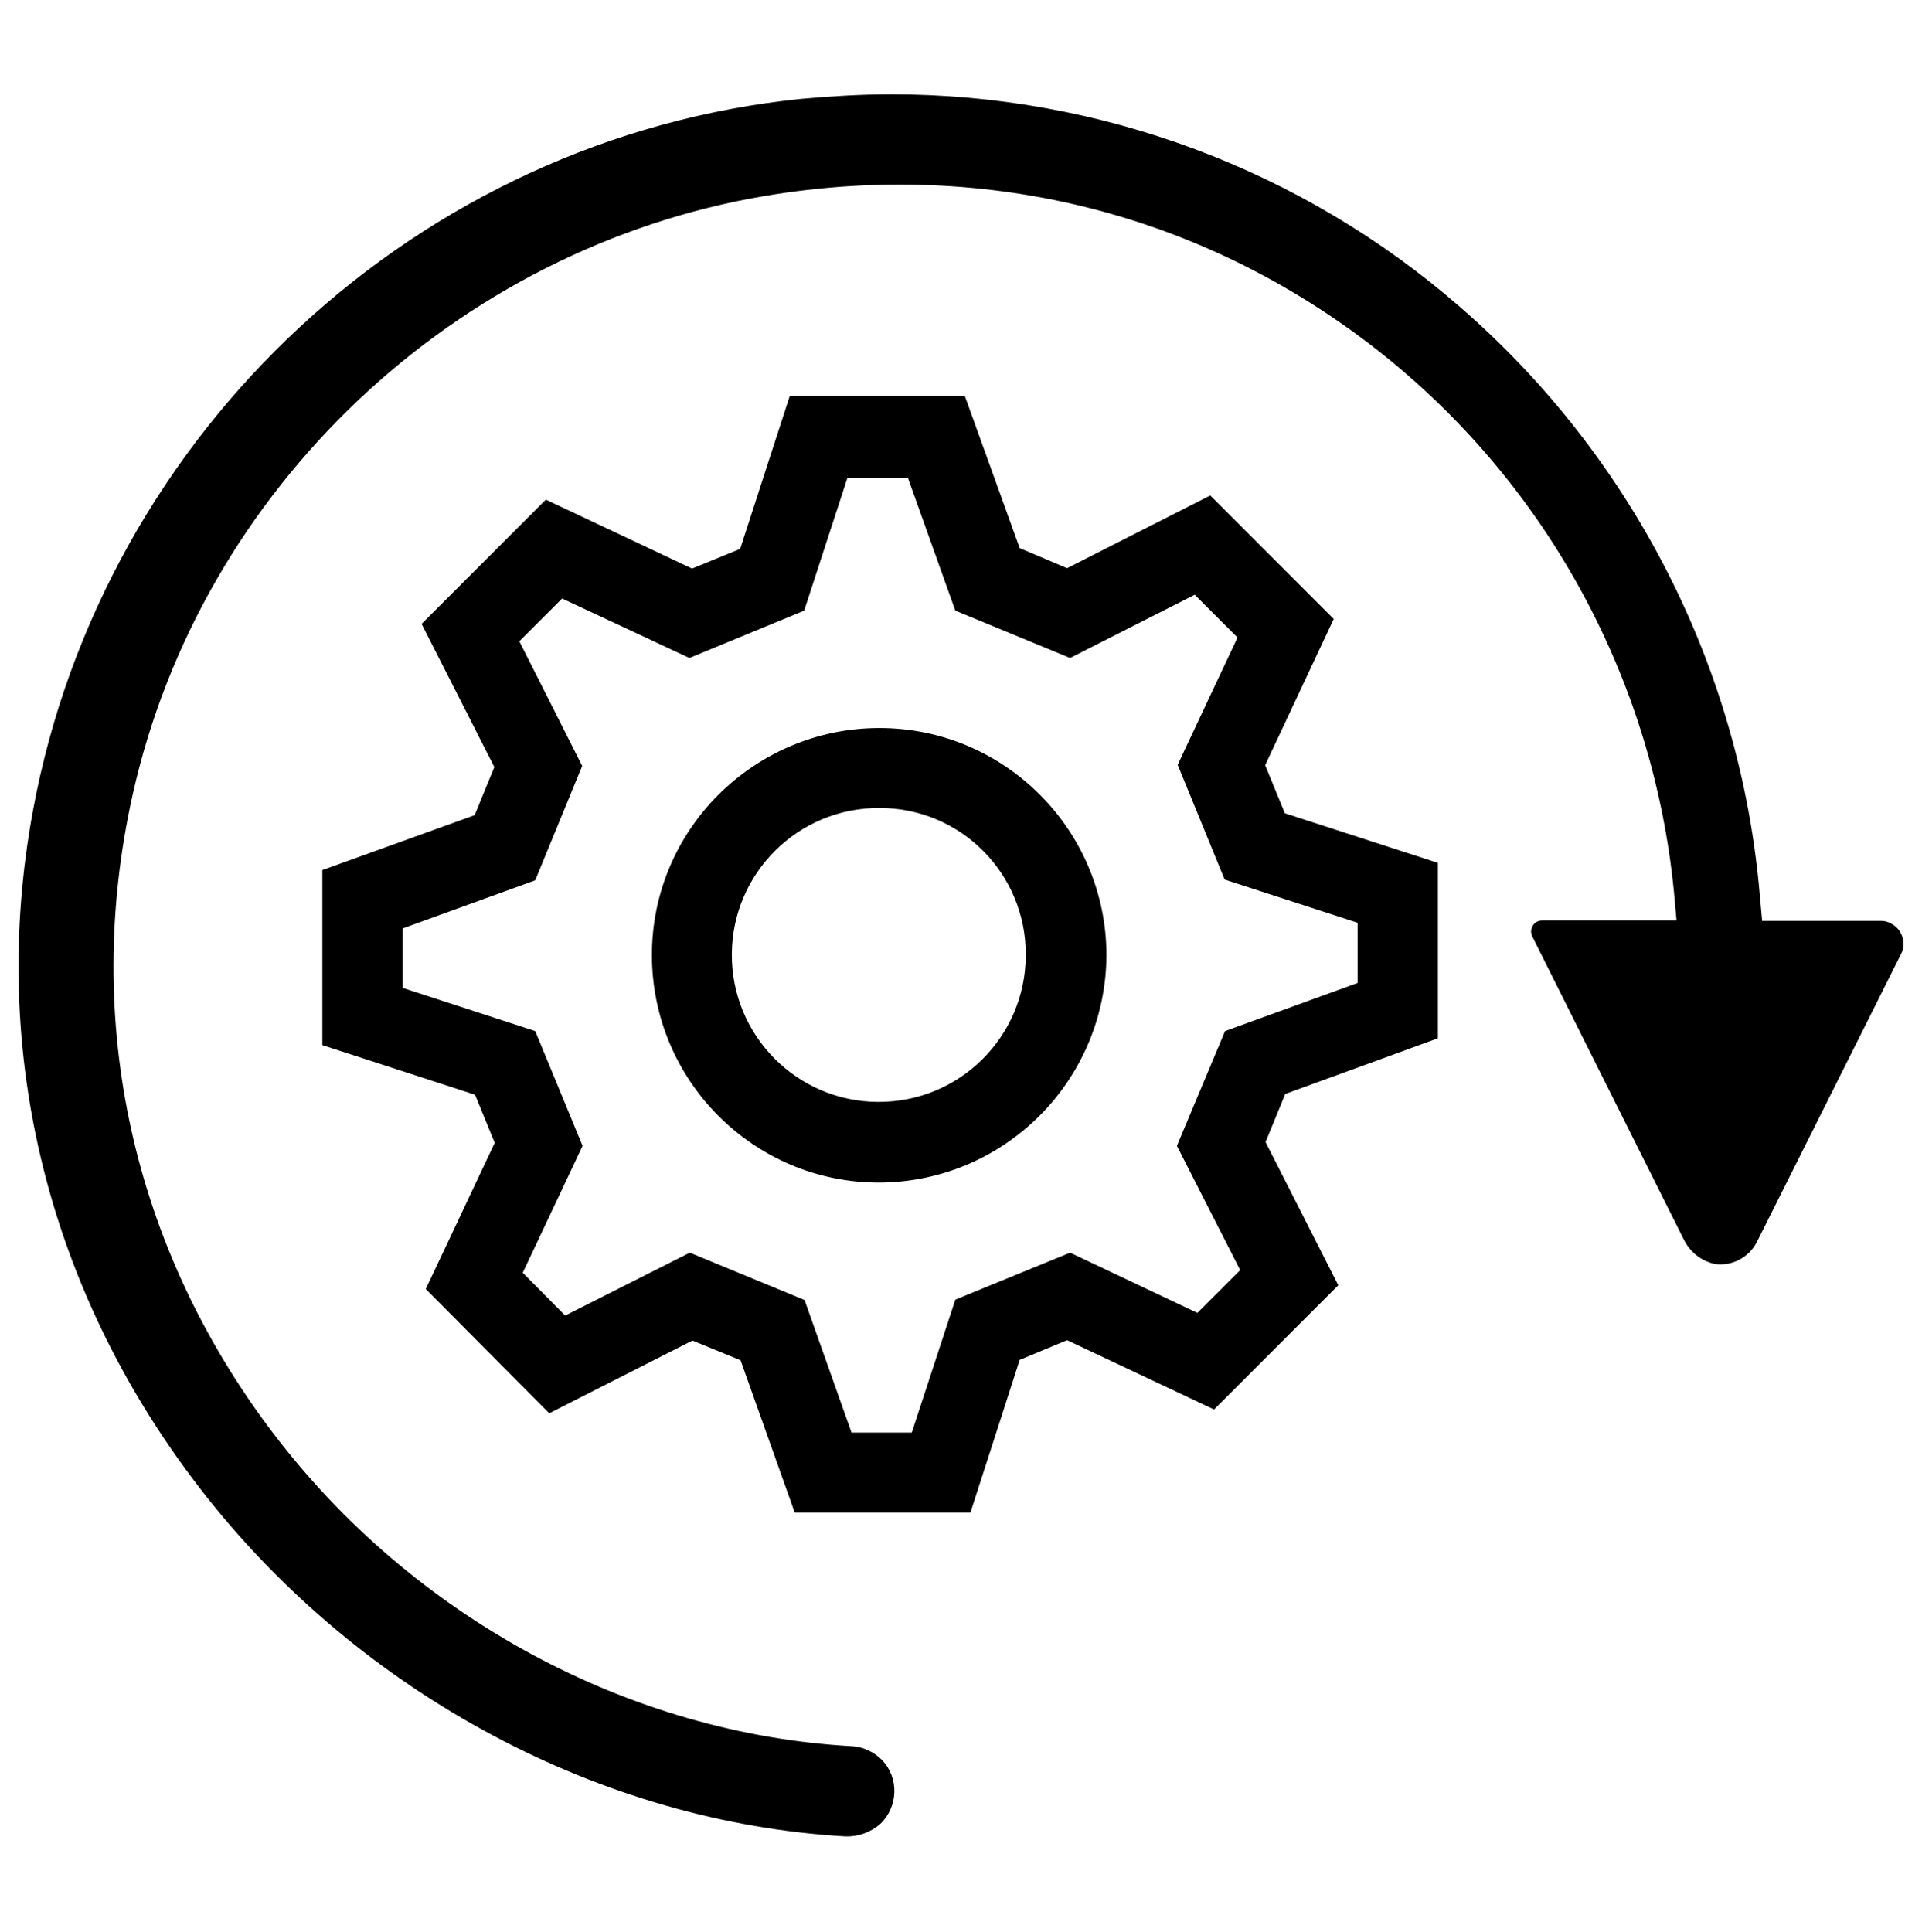
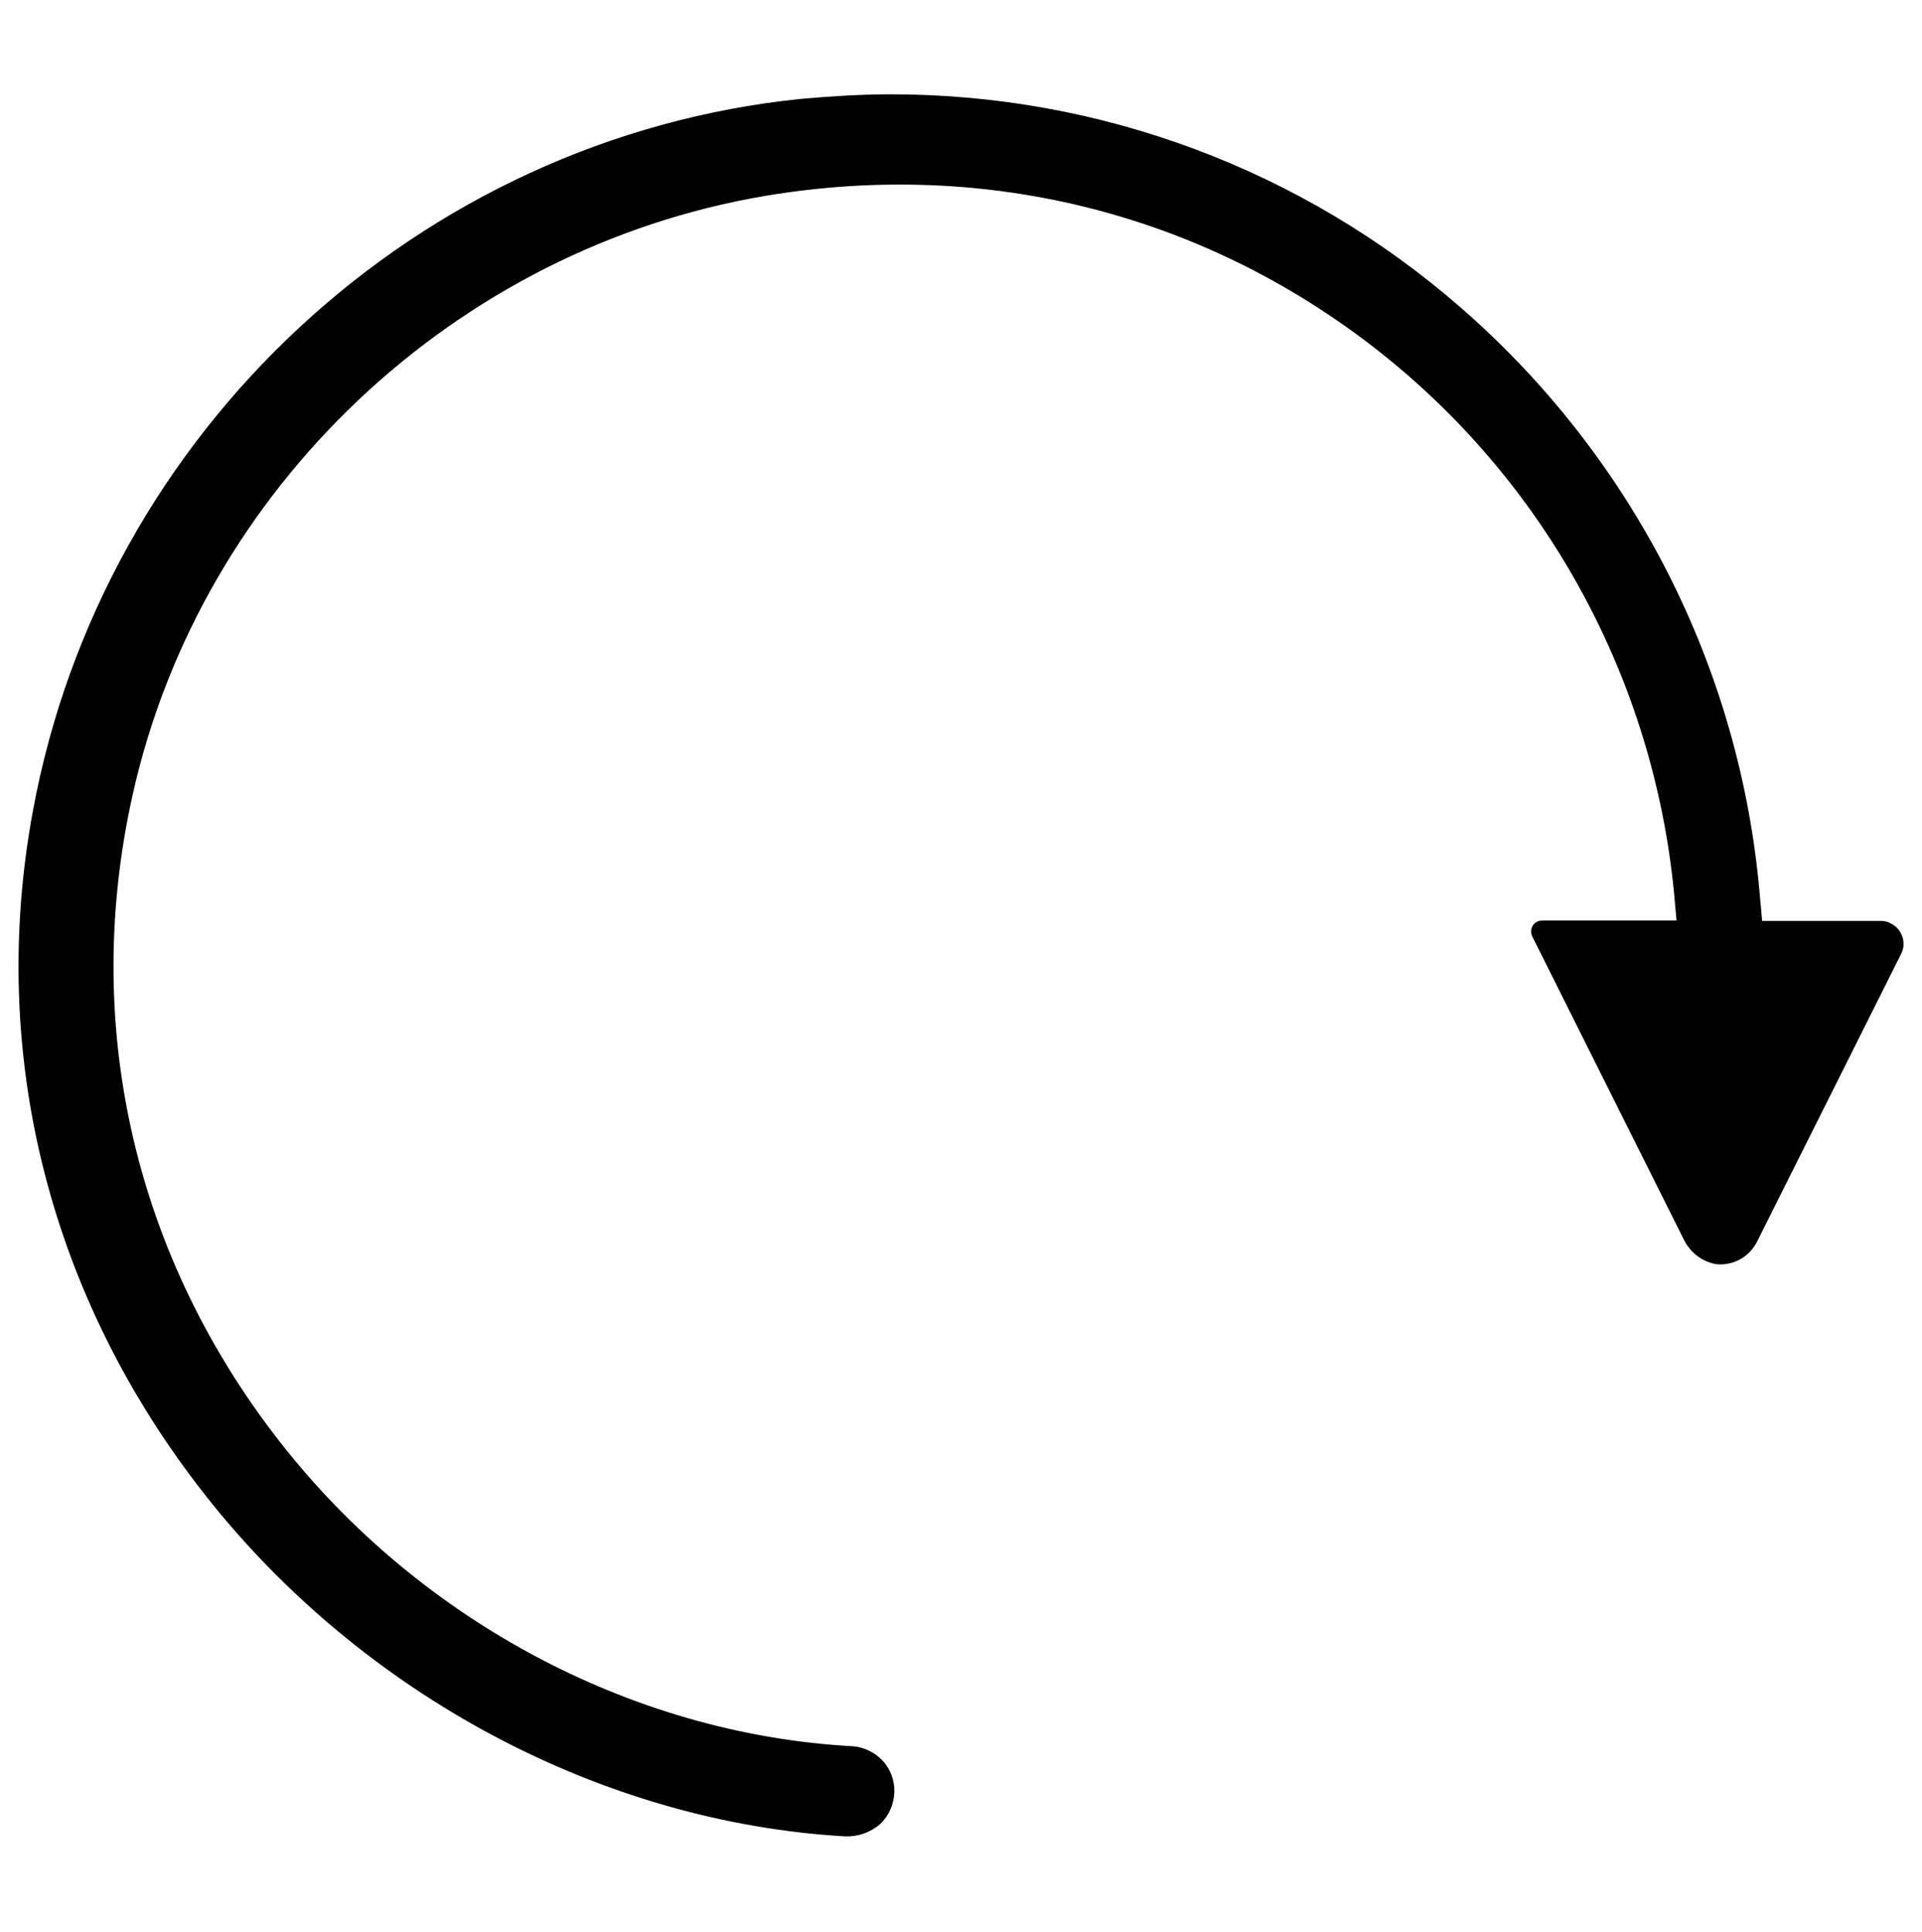
<svg xmlns="http://www.w3.org/2000/svg" version="1.1" id="Movimiento" x="0px" y="0px" viewBox="0 0 507.4 510" style="enable-background:new 0 0 507.4 510;" xml:space="preserve">
  <g>
    <path d="M463.8,327.9l38.1-76.1c1.5-2.9,0.2-6.6-2.7-8c-0.8-0.5-1.7-0.7-2.7-0.7h-31.3l-0.6-6.6C459.5,176.3,431,120.6,385.4,81   c-41.6-36.2-94.9-56.1-150.1-56.1c-8,0-15.9,0.5-23.8,1.2C110.6,36.4,27.2,113.7,8.7,214C-3.2,278.2,13,342.3,54.1,394.6   c41.6,52.9,104.8,86.5,169.1,90.2c3.4,0.1,6.7-1.1,9.2-3.3c4.7-4.5,5-12.1,0.5-16.8c-2-2.1-4.9-3.5-7.8-3.7   C166.2,457.8,109,427,72,378.2S21.7,269.6,35,209.9C53,129,120.2,65.5,202.1,51.7c59.1-9.9,117.2,5.1,163.5,42.3   c43.4,34.9,70.8,85.9,76.3,141.3l0.7,7.7h-35.5c-1.6,0-2.8,1.2-2.9,2.8c0,0.5,0.1,0.9,0.3,1.4l39.9,79.8c1.6,3.4,4.6,5.9,8.4,6.7   C457.2,334.3,461.7,332,463.8,327.9z" />
-     <path d="M256.2,399.3h-46.4l-14.3-40.2l-12.7-5.2L145,373.1l-32.6-32.8l18.2-38.6l-5.2-12.7l-40.3-13.1v-46.2l40.2-14.5l5.2-12.7   l-19.2-37.8l32.8-32.8l38.6,18.2l12.7-5.2l13.1-40.4h46.2l14.5,40.2l12.5,5.3l37.8-19.2l32.6,32.6L334,202l5.2,12.7l40.4,13.1v46.3   l-40.3,14.7l-5.2,12.7l19.2,37.8l-32.8,32.8l-38.8-18.3l-12.5,5.2L256.2,399.3z M224.8,378.2h15.9l11.5-35.1l30.3-12.4l33.6,15.9   l11.3-11.3l-16.7-32.8l12.7-30.3l35-12.7v-15.9l-35.1-11.4l-12.4-30.3l15.8-33.6L315.4,157l-32.9,16.7l-30.3-12.5l-12.5-35h-16   l-11.4,35L182,173.7L148.4,158l-11.3,11.3l16.6,32.9l-12.4,30.2l-35,12.7v15.7l35,11.4l12.5,30.3L138,336l11.2,11.3l32.9-16.6   l30.3,12.5L224.8,378.2z M232.2,312.2c-33.1,0.1-60-26.8-60.1-59.9s26.8-60,59.9-60.1s60,26.8,60.1,59.9v0.1   C291.9,285.2,265.3,312,232.2,312.2L232.2,312.2z M232.2,213.3c-21.5-0.1-38.9,17.2-39,38.6c-0.1,21.5,17.2,38.9,38.6,39   c21.5,0.1,38.9-17.2,39-38.6c0-0.1,0-0.1,0-0.2C270.9,230.7,253.7,213.3,232.2,213.3L232.2,213.3z" />
  </g>
</svg>